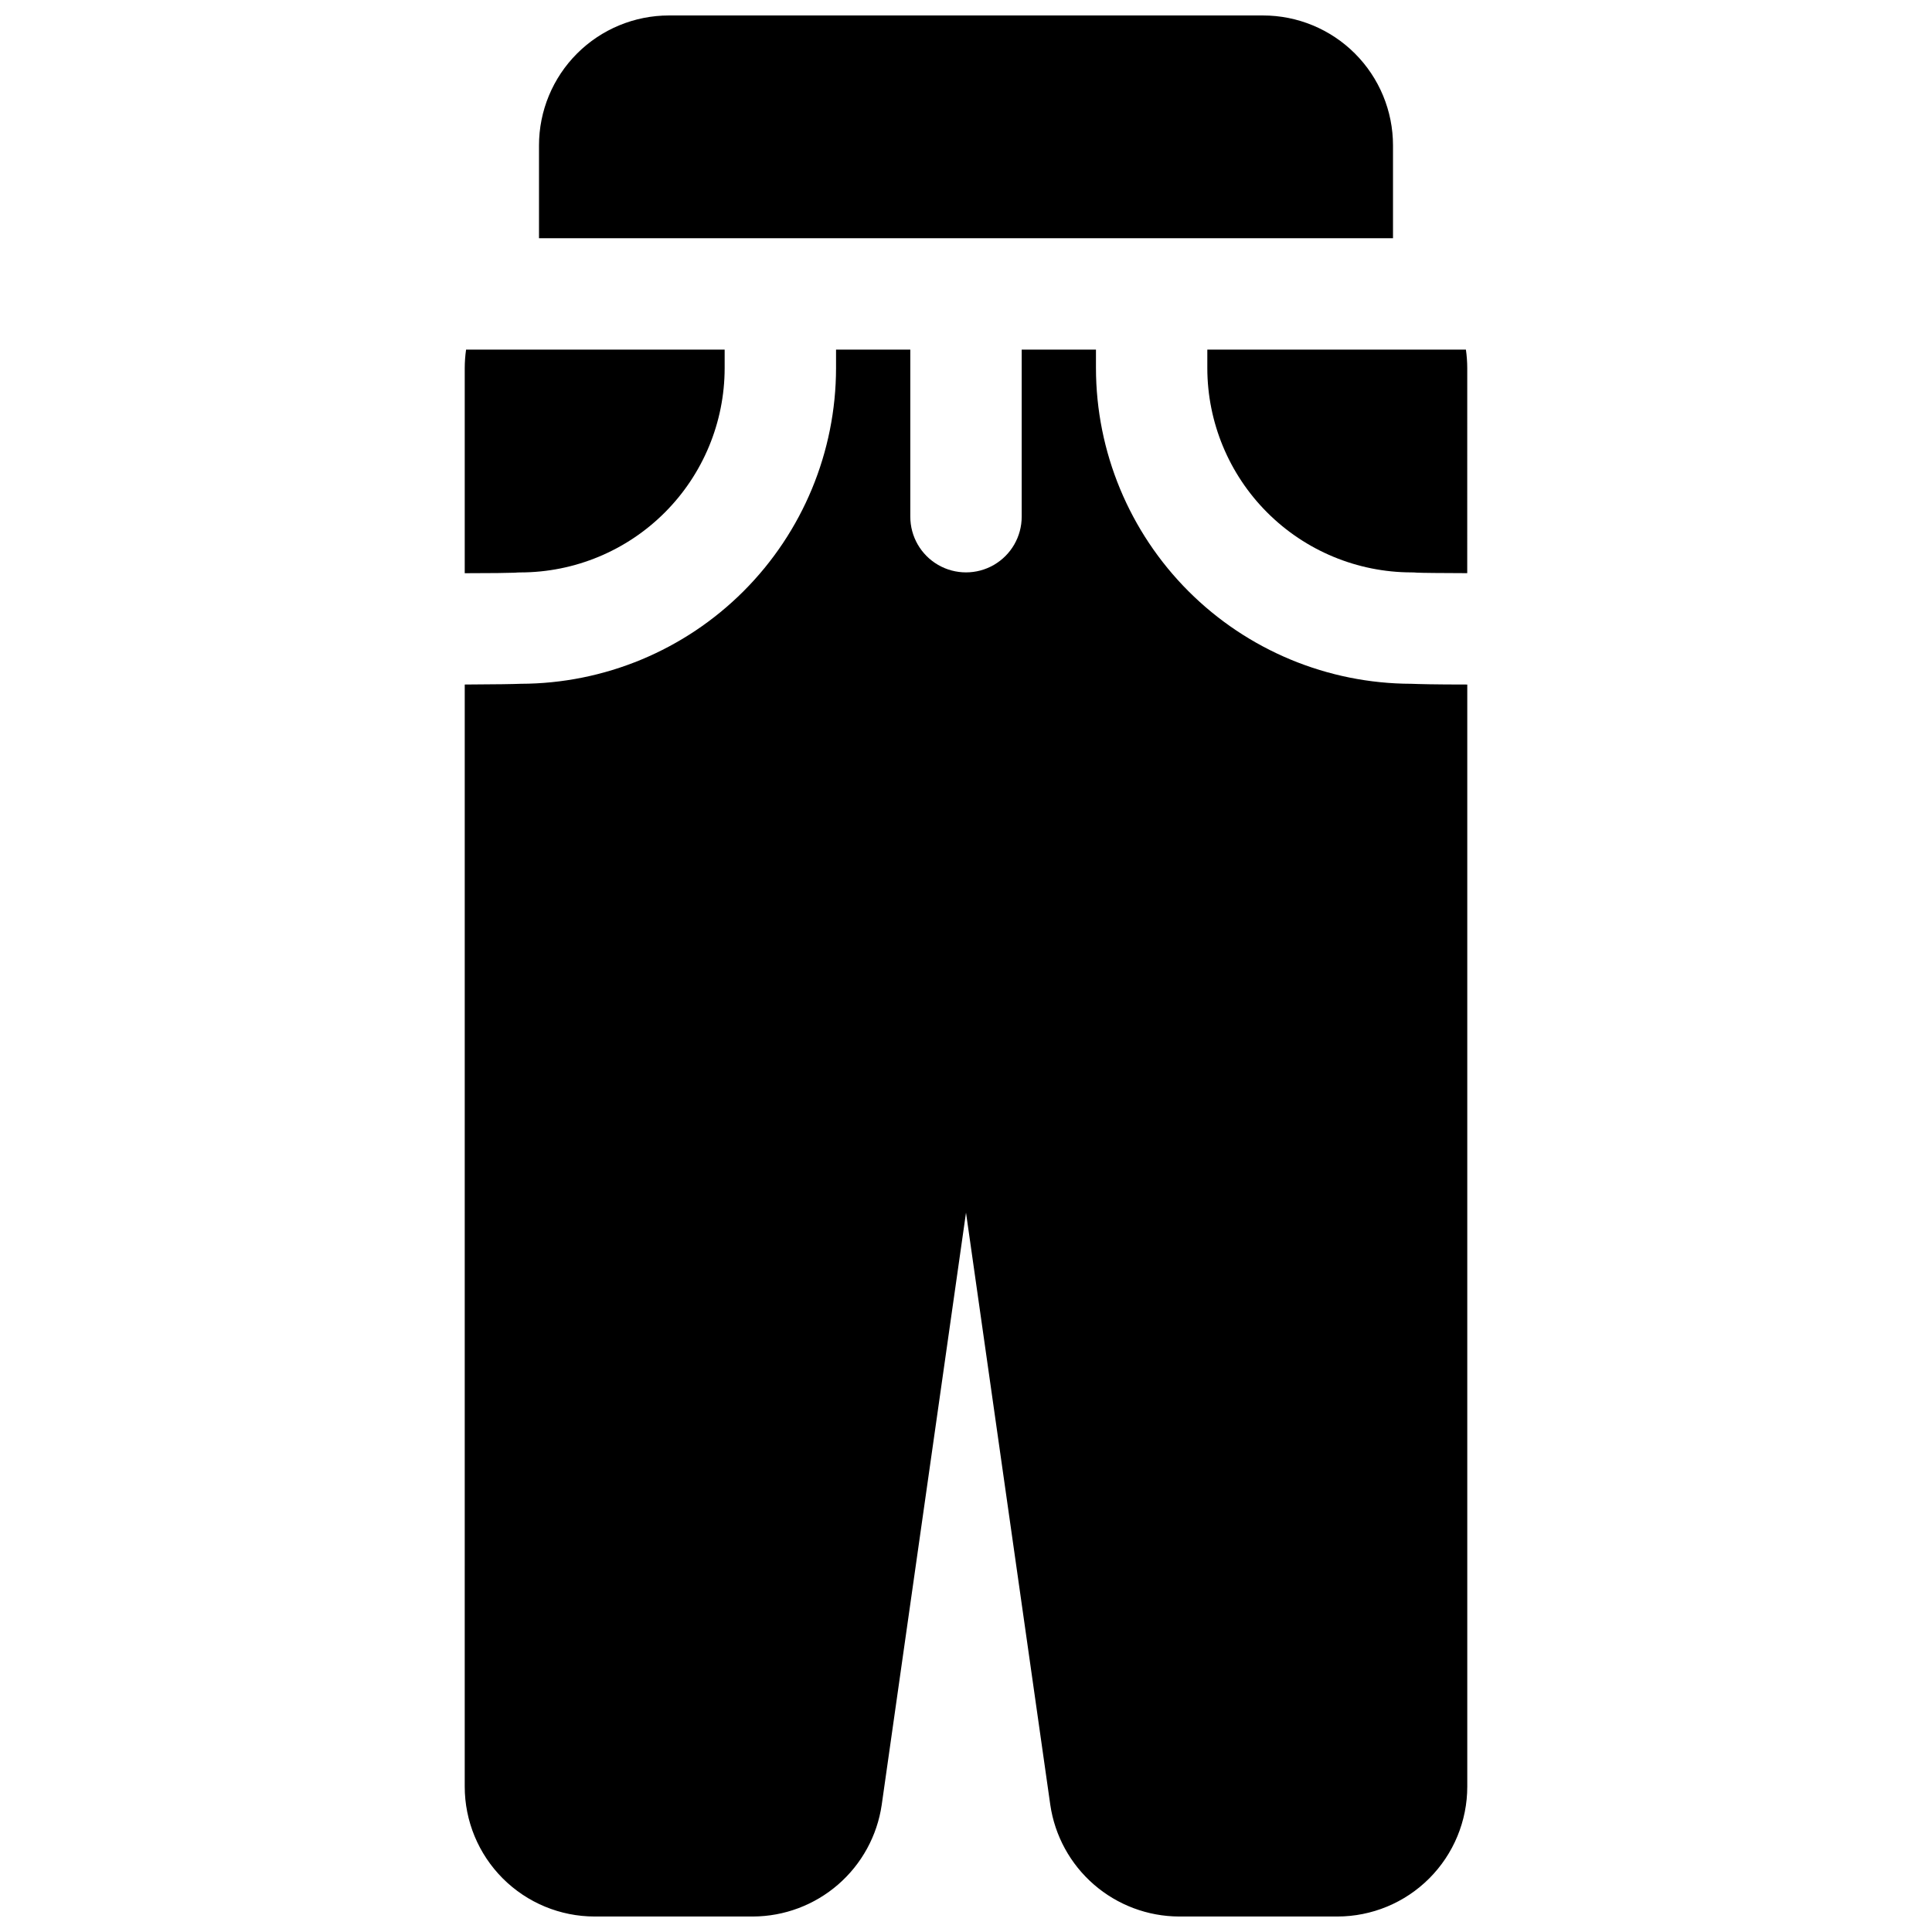
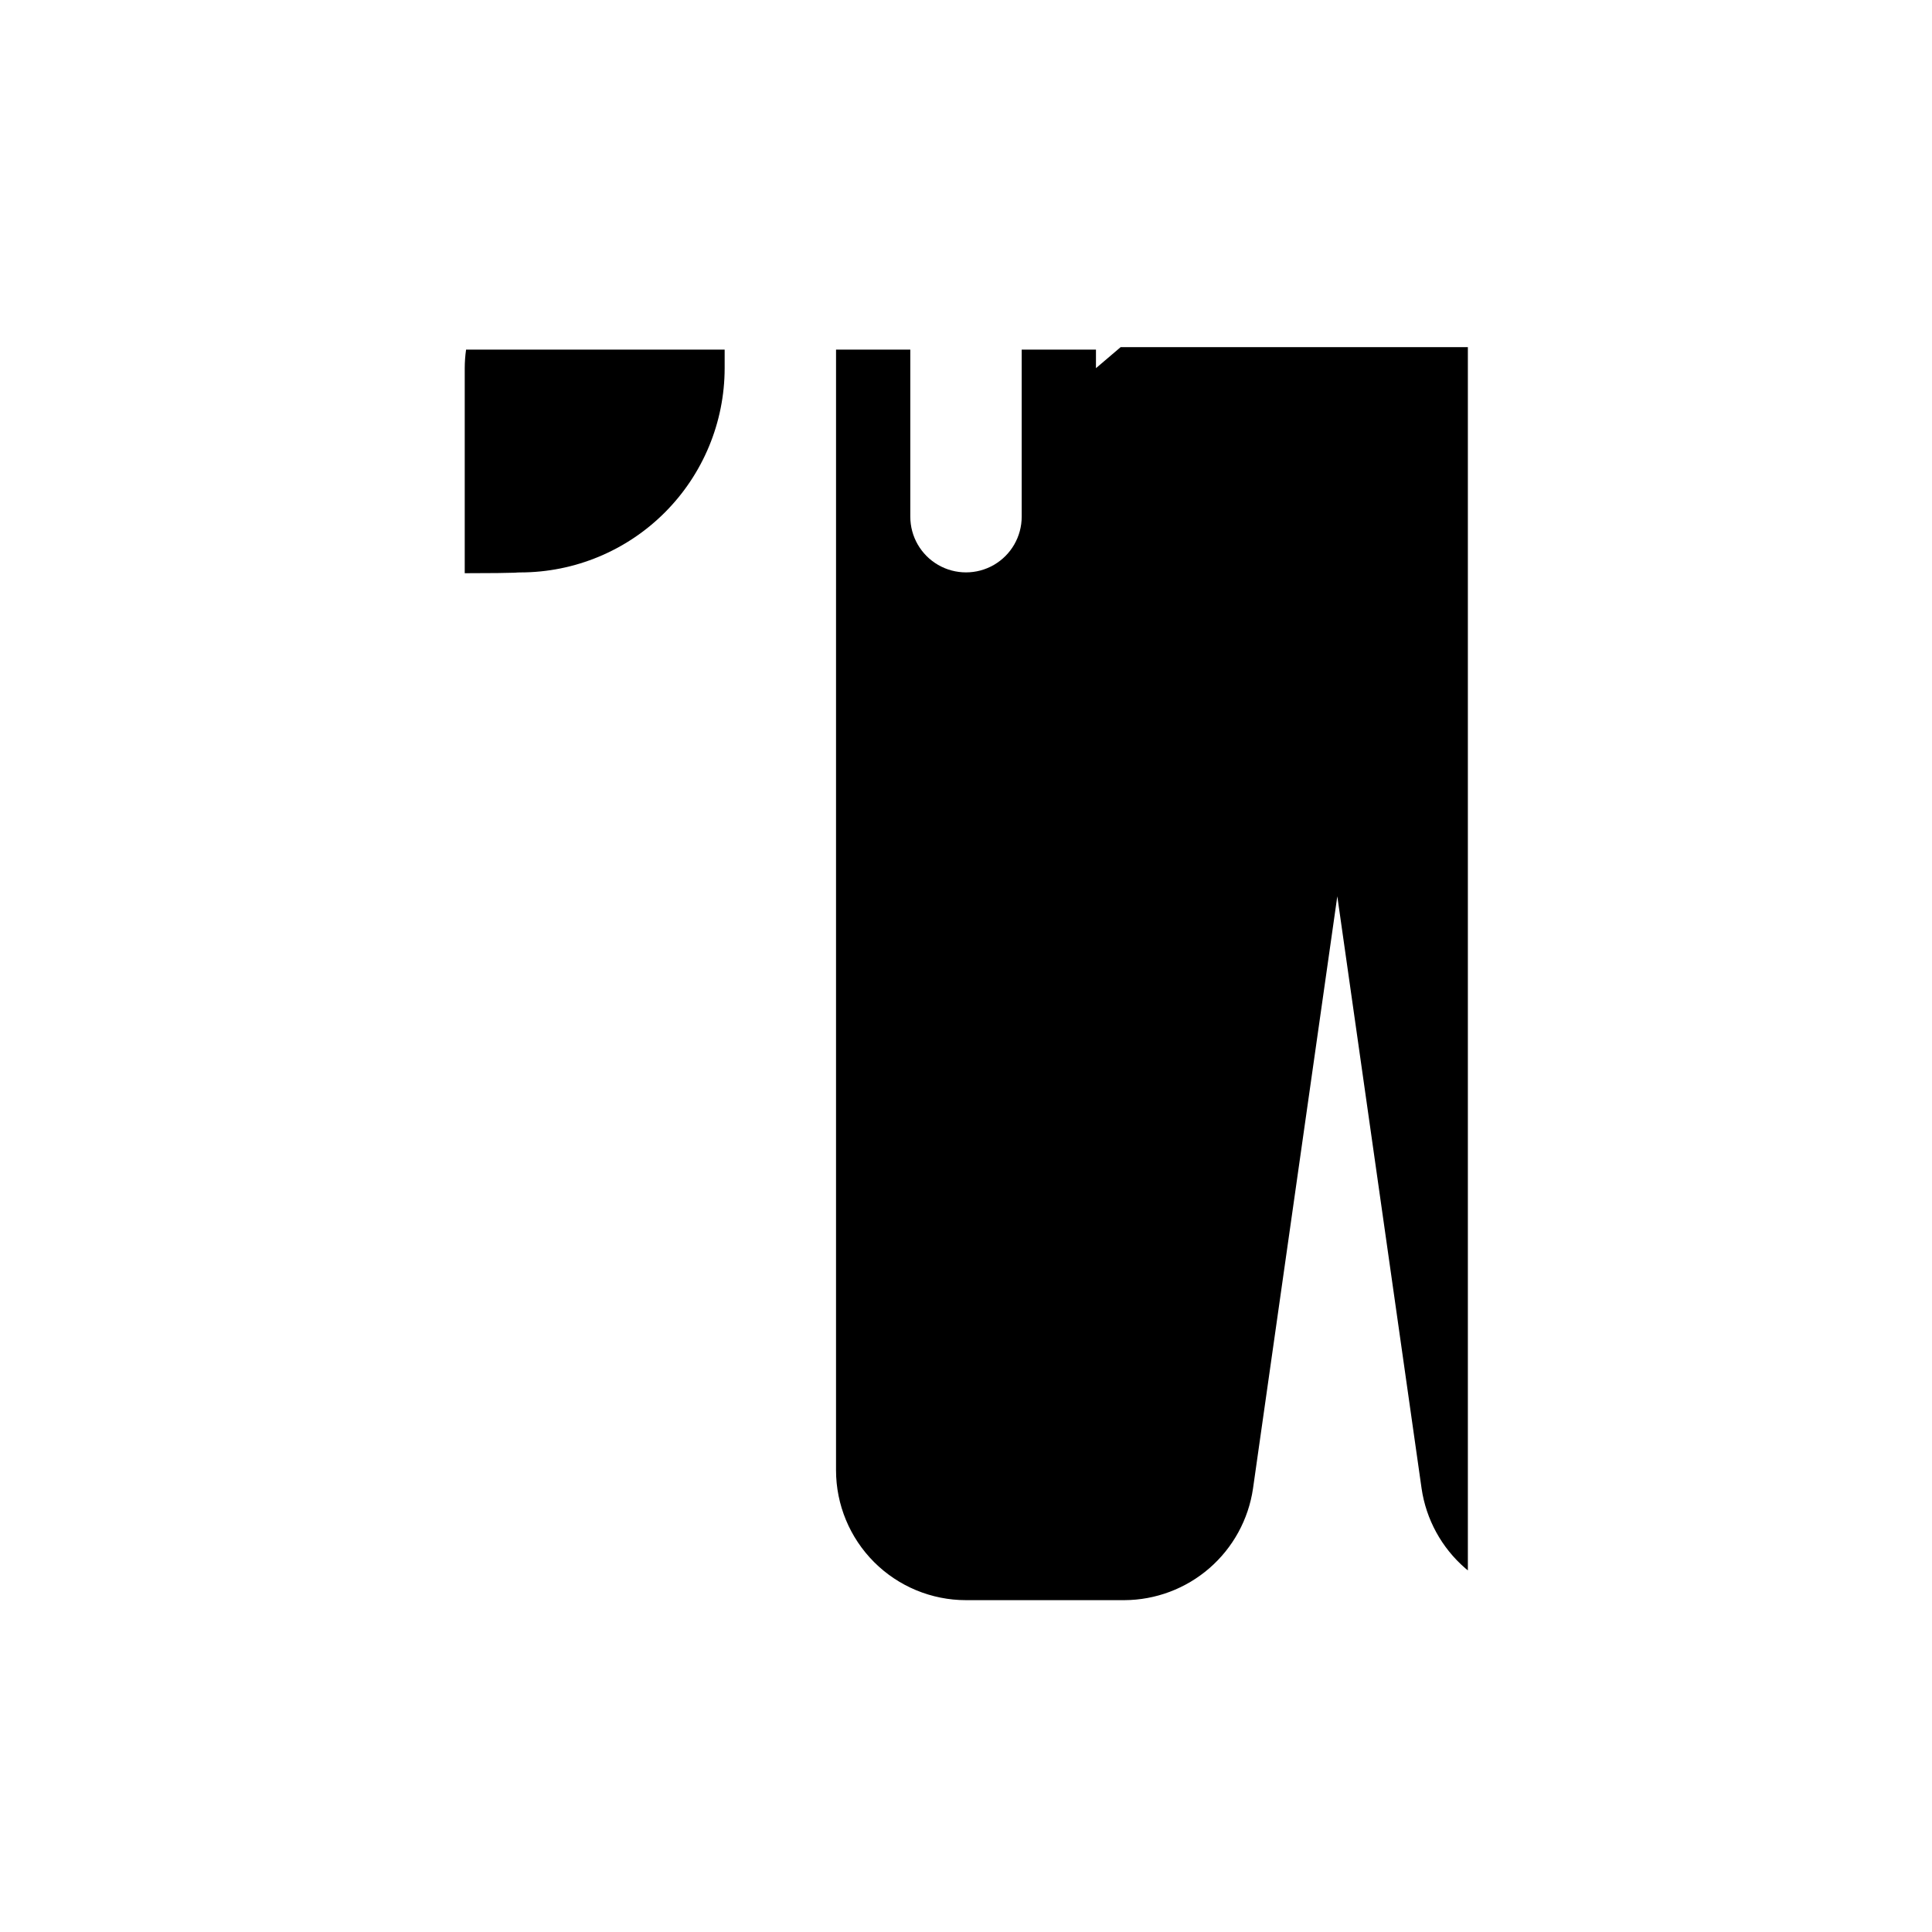
<svg xmlns="http://www.w3.org/2000/svg" width="800px" height="800px" version="1.1" viewBox="144 144 512 512">
  <defs>
    <clipPath id="b">
      <path d="m267 236h266v415.9h-266z" />
    </clipPath>
    <clipPath id="a">
-       <path d="m286 148.09h228v59.906h-228z" />
-     </clipPath>
+       </clipPath>
  </defs>
  <path d="m520.16 295.84c-0.129 0-0.324-0.051-0.59-0.07z" />
-   <path d="m532.48 236.65h-68.527v4.922c0.016 14.348 5.723 28.105 15.871 38.25 10.145 10.148 23.902 15.855 38.25 15.871 0.465-0.004 0.926 0.02 1.387 0.066 1.523 0.07 6.394 0.117 13.371 0.137l0.004-54.324c-0.004-1.645-0.121-3.289-0.355-4.922z" />
  <g clip-path="url(#b)">
-     <path d="m434.44 241.57v-4.922h-19.68v44.281c0 5.273-2.812 10.148-7.379 12.781-4.566 2.637-10.195 2.637-14.762 0-4.566-2.633-7.379-7.508-7.379-12.781v-44.281h-19.68v4.922c-0.023 22.164-8.832 43.414-24.5 59.094-15.664 15.676-36.906 24.504-59.07 24.547-1.969 0.078-5.992 0.156-14.828 0.195l-0.004 292.05c0 9.133 3.629 17.891 10.09 24.352 6.457 6.457 15.219 10.086 24.352 10.086h41.969c8.285-0.035 16.281-3.039 22.535-8.469 6.258-5.43 10.359-12.922 11.559-21.121l22.34-156.94 22.336 156.94c1.199 8.199 5.301 15.691 11.559 21.121 6.258 5.43 14.254 8.434 22.535 8.469h41.969c9.133 0 17.895-3.629 24.352-10.086 6.461-6.461 10.09-15.219 10.09-24.352v-292.05c-8.855 0-12.871-0.117-14.828-0.195-22.164-0.043-43.41-8.871-59.074-24.547-15.664-15.68-24.477-36.93-24.5-59.094z" />
+     <path d="m434.44 241.57v-4.922h-19.68v44.281c0 5.273-2.812 10.148-7.379 12.781-4.566 2.637-10.195 2.637-14.762 0-4.566-2.633-7.379-7.508-7.379-12.781v-44.281h-19.68v4.922l-0.004 292.05c0 9.133 3.629 17.891 10.09 24.352 6.457 6.457 15.219 10.086 24.352 10.086h41.969c8.285-0.035 16.281-3.039 22.535-8.469 6.258-5.43 10.359-12.922 11.559-21.121l22.34-156.94 22.336 156.94c1.199 8.199 5.301 15.691 11.559 21.121 6.258 5.43 14.254 8.434 22.535 8.469h41.969c9.133 0 17.895-3.629 24.352-10.086 6.461-6.461 10.09-15.219 10.09-24.352v-292.05c-8.855 0-12.871-0.117-14.828-0.195-22.164-0.043-43.41-8.871-59.074-24.547-15.664-15.68-24.477-36.93-24.5-59.094z" />
  </g>
  <path d="m281.92 295.7c14.348-0.016 28.105-5.723 38.25-15.871 10.148-10.145 15.855-23.902 15.871-38.25v-4.922h-68.527c-0.23 1.633-0.352 3.277-0.355 4.922v54.328c6.977 0 11.809-0.07 13.371-0.137l0.004-0.004c0.461-0.047 0.922-0.07 1.387-0.066z" />
  <path d="m279.83 295.84 0.59-0.07c-0.266 0.02-0.473 0.047-0.59 0.07z" />
  <g clip-path="url(#a)">
    <path d="m513.16 182.54c0-9.137-3.629-17.895-10.09-24.355-6.457-6.457-15.219-10.086-24.352-10.086h-157.44c-9.133 0-17.895 3.629-24.352 10.086-6.461 6.461-10.086 15.219-10.086 24.355v24.598h226.32z" />
  </g>
</svg>